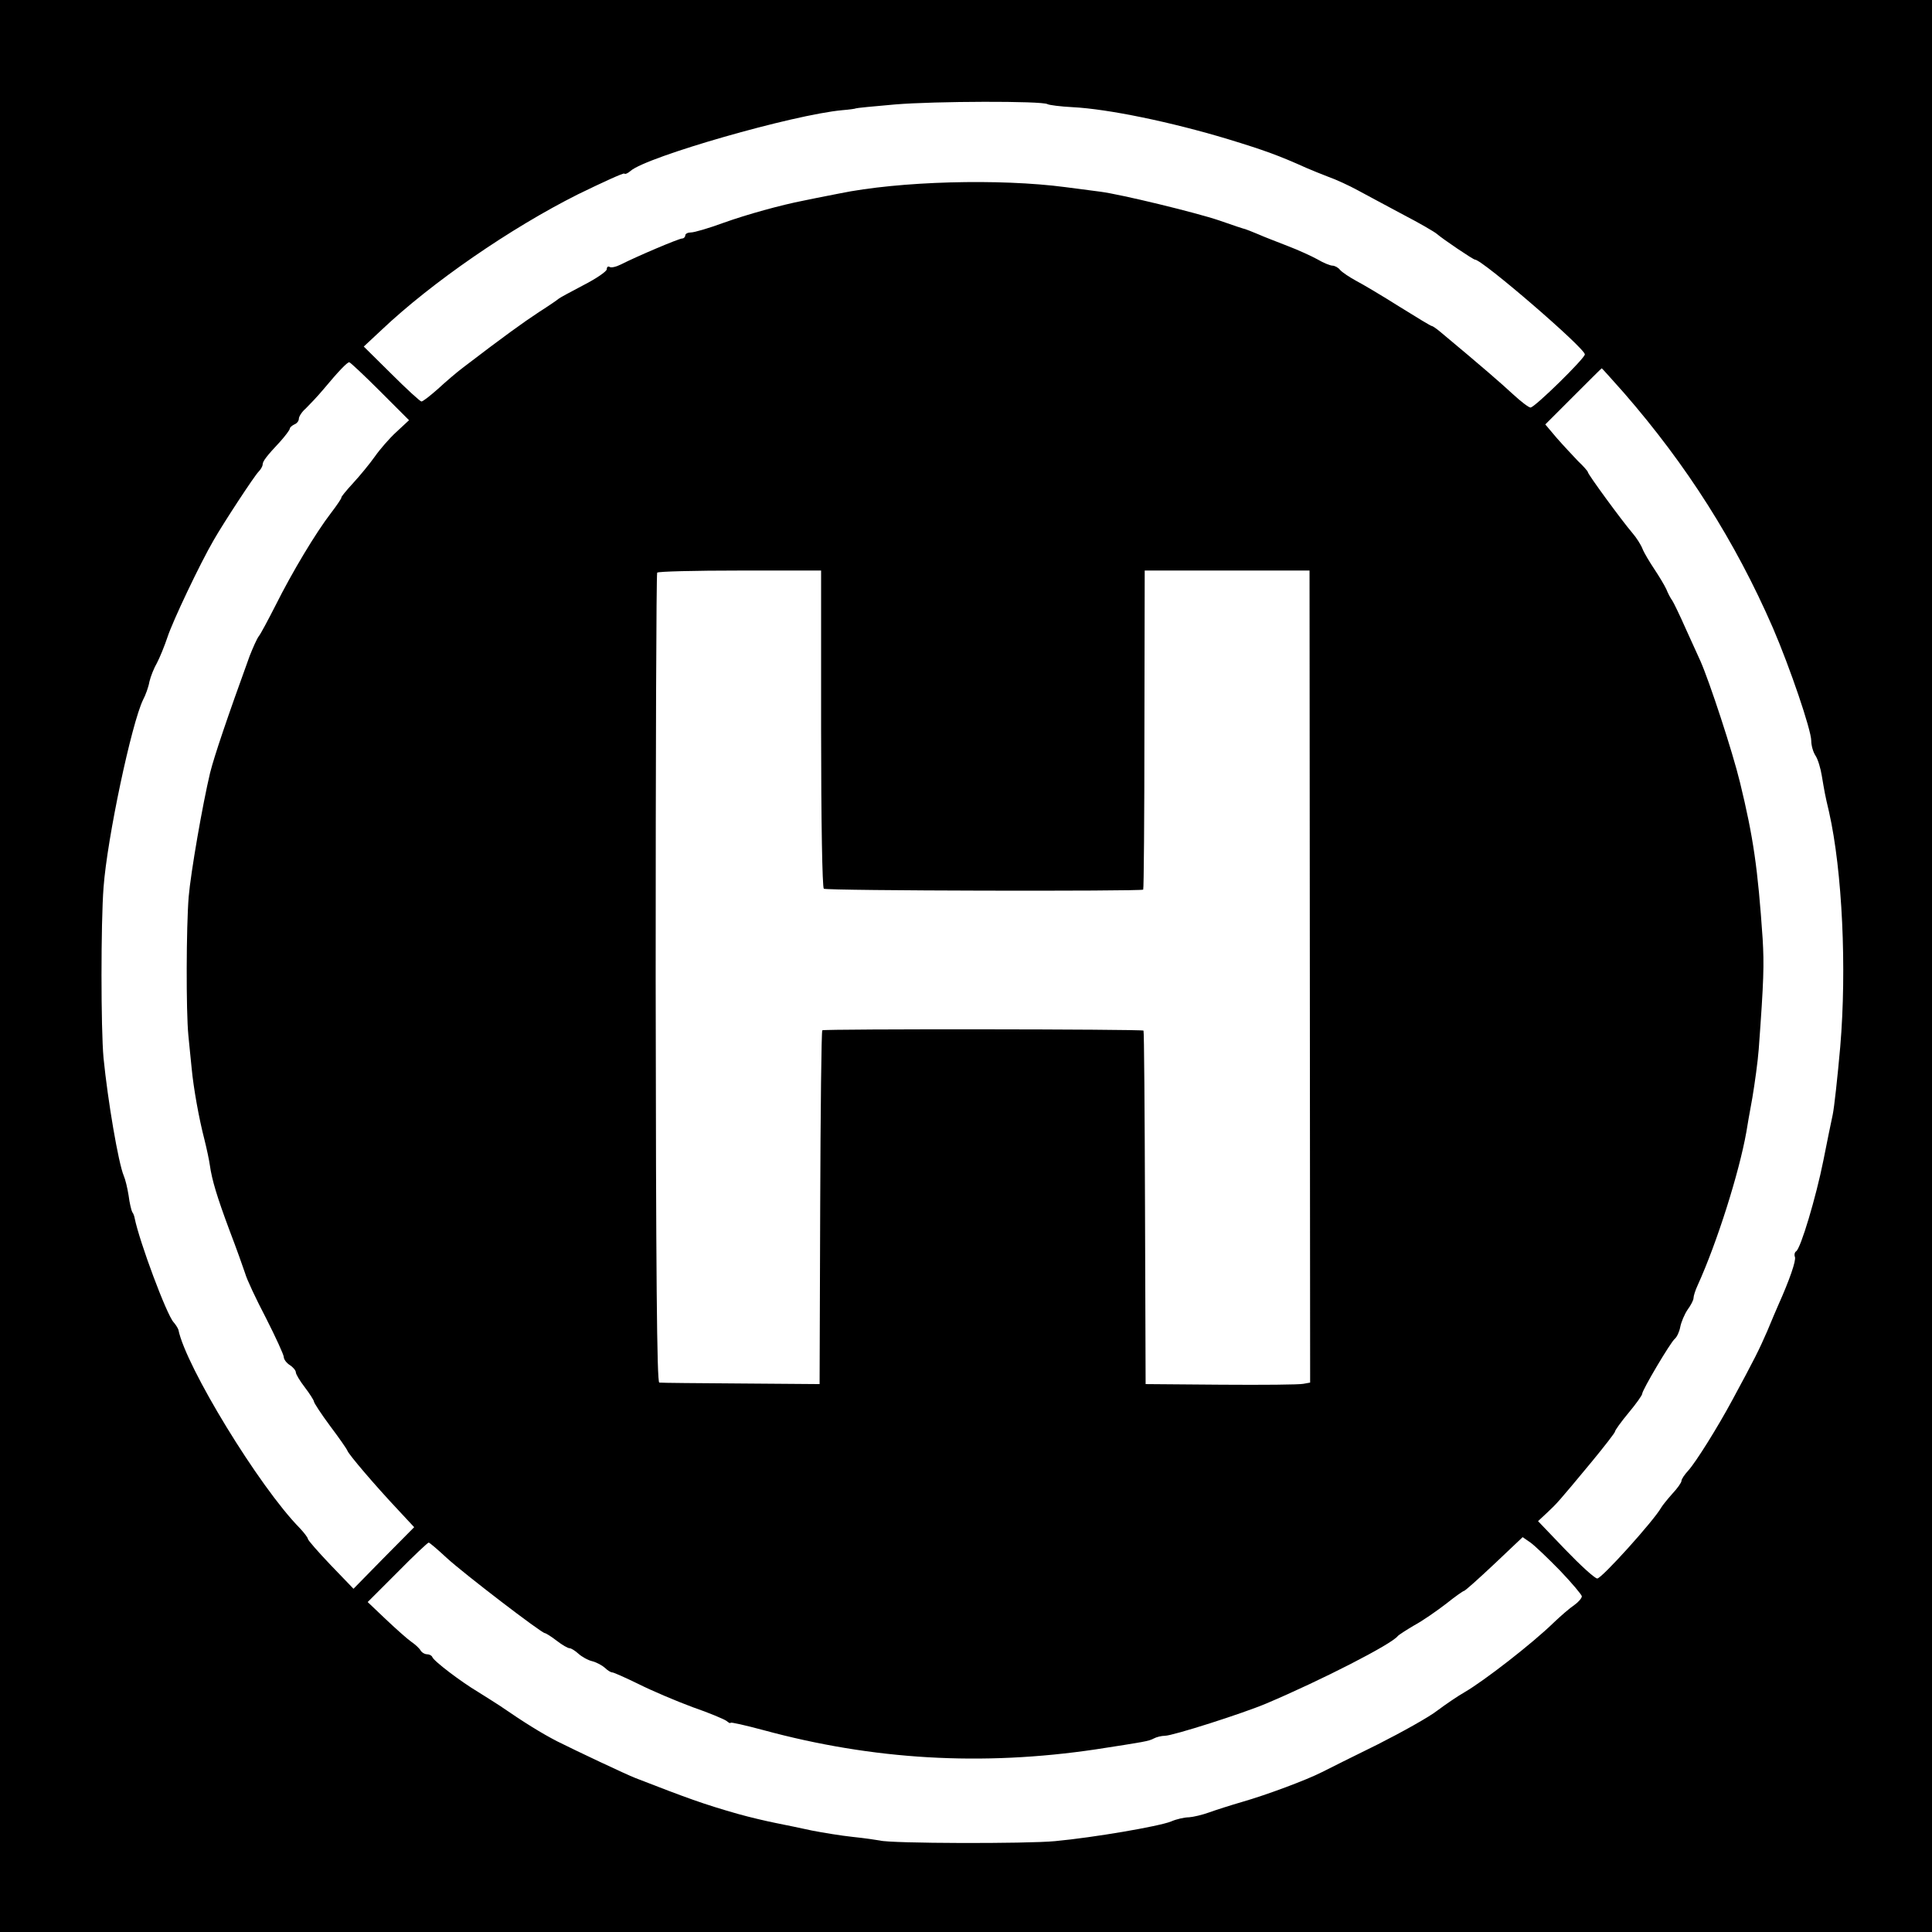
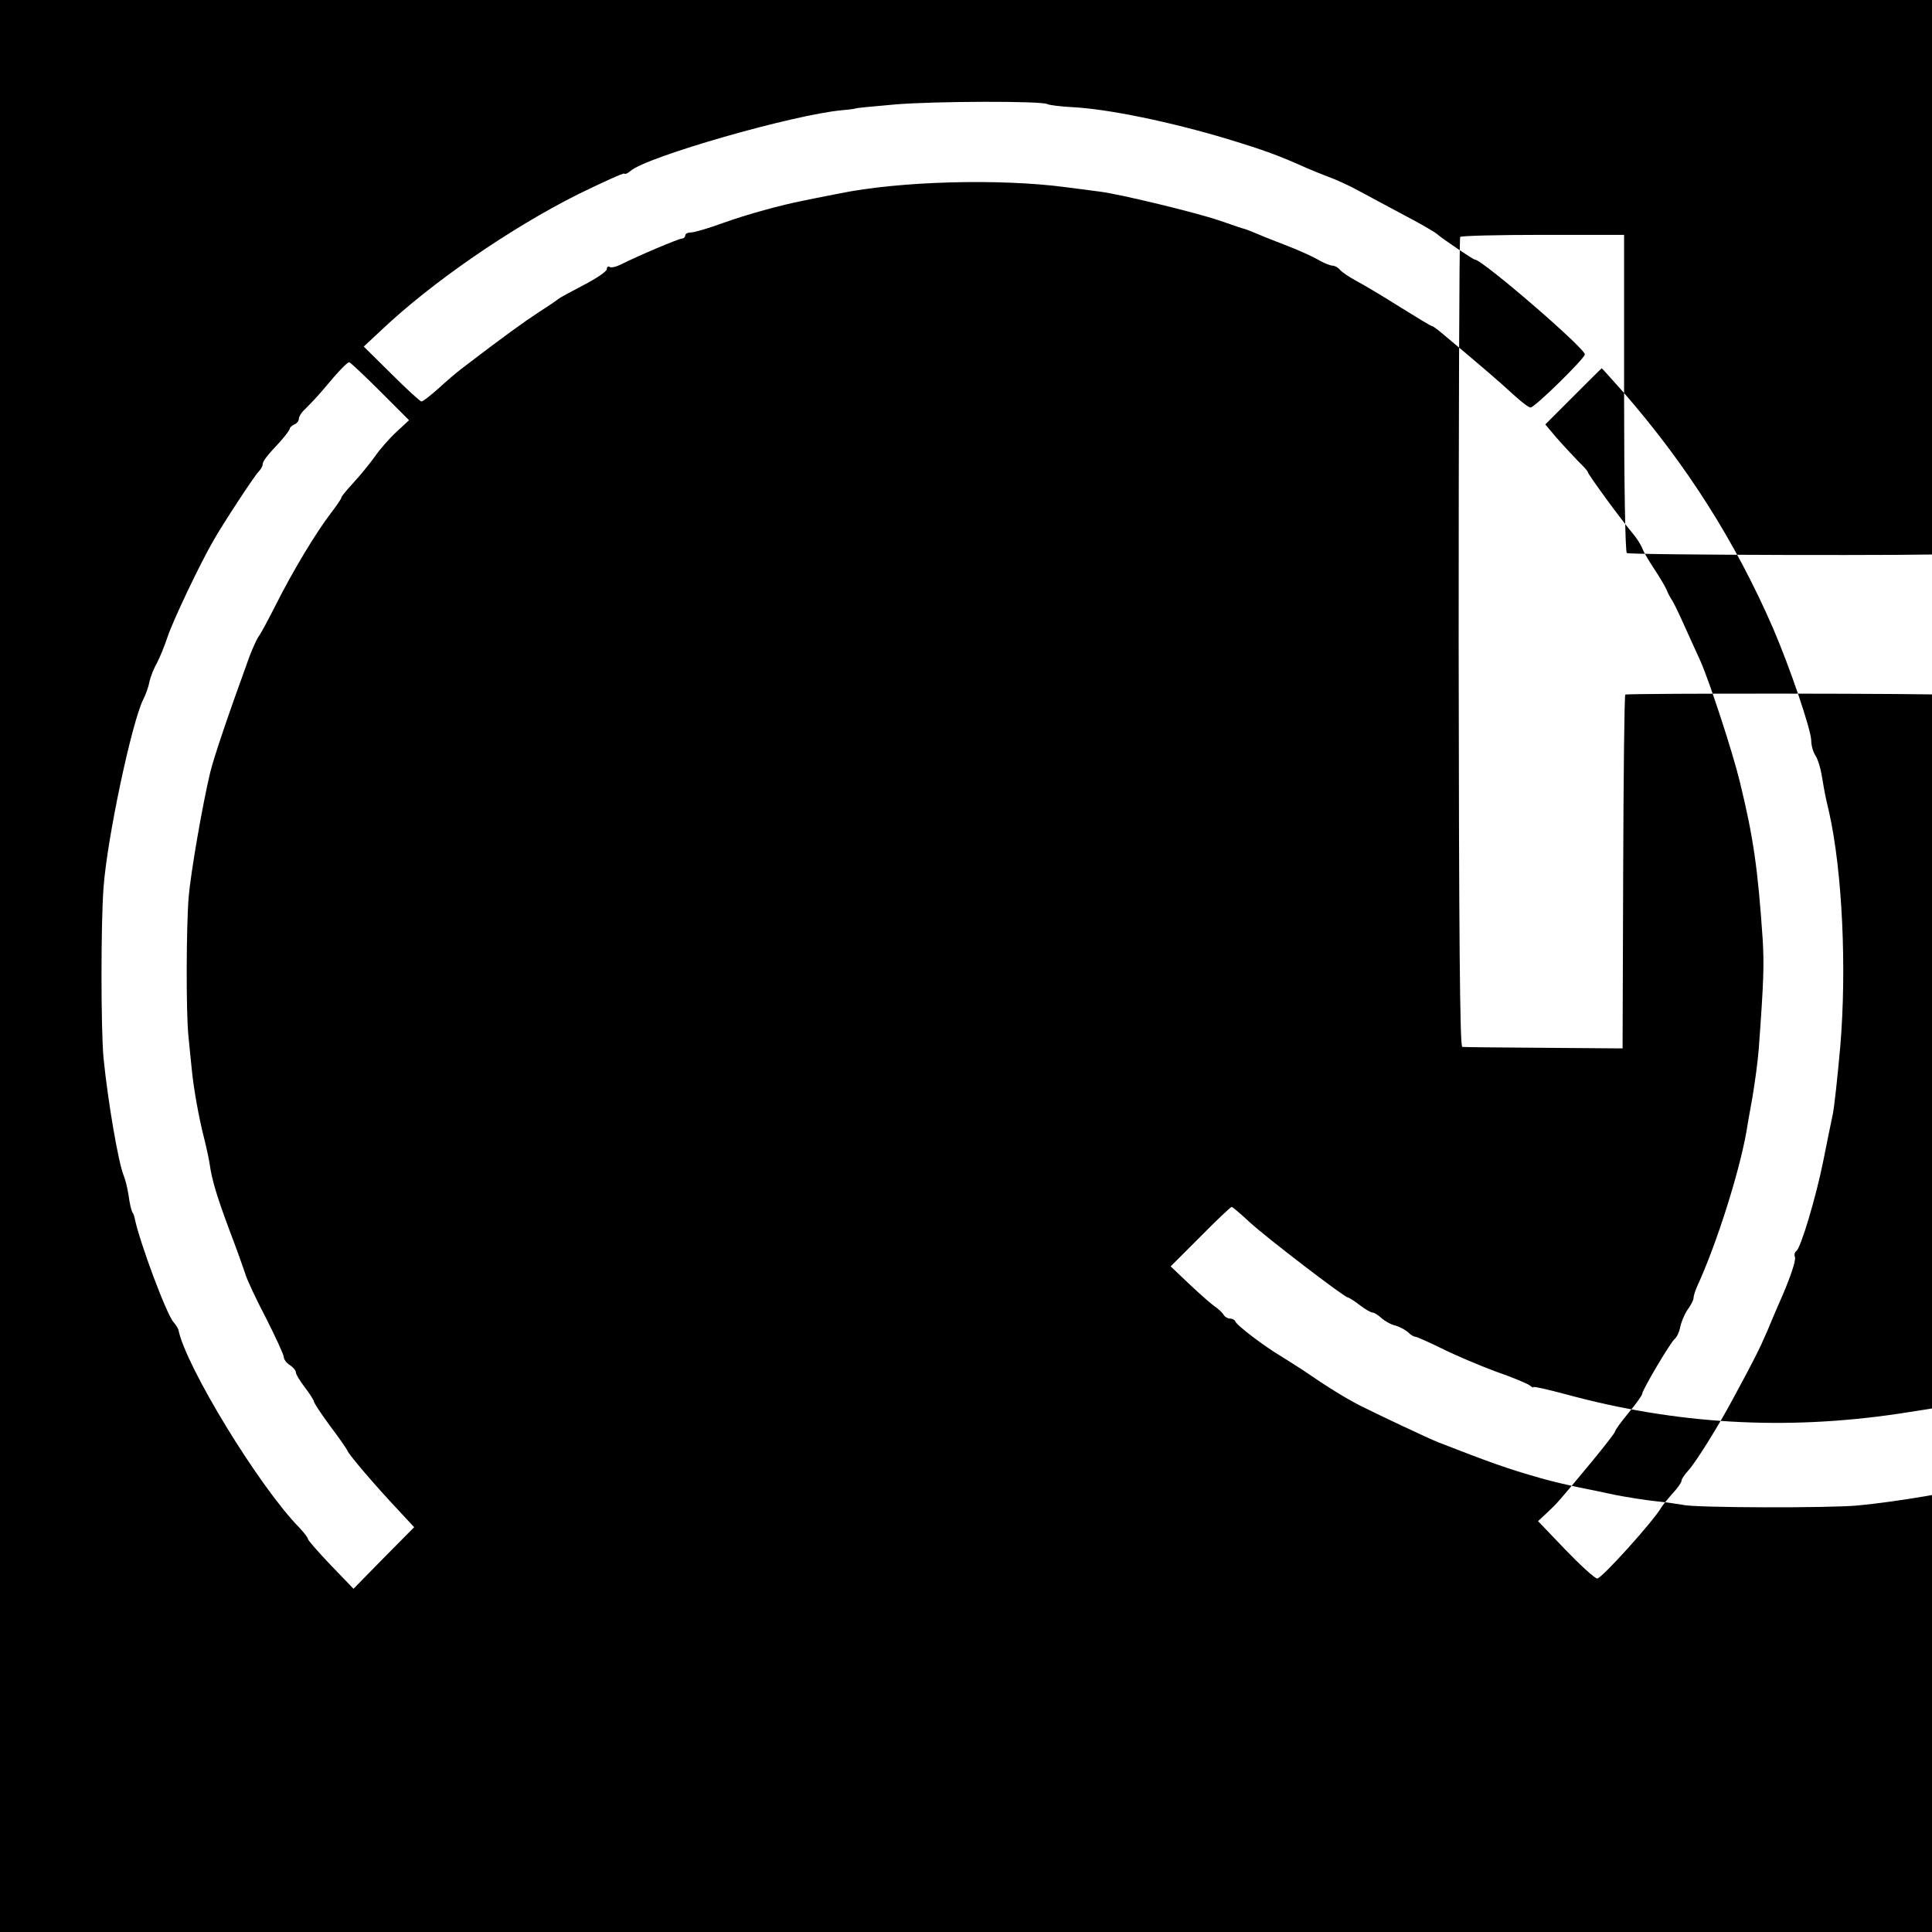
<svg xmlns="http://www.w3.org/2000/svg" version="1.0" width="640pt" height="640pt" viewBox="0 0 640 640" preserveAspectRatio="xMidYMid meet">
  <g transform="translate(0,640) scale(0.1,-0.1)" fill="#000000" stroke="none">
-     <path d="M0 3200 l0 -3200 3200 0 3200 0 0 3200 0 3200 -3200 0 -3200 0 0 -3200z m3470 2855 c5 -3 43 -8 83 -10 118 -6 326 -49 515 -106 121 -37 168 -54 259 -95 18 -8 51 -21 74 -30 23 -8 67 -28 98 -45 31 -17 99 -53 151 -81 52 -27 102 -56 110 -63 18 -16 120 -85 126 -85 24 0 364 -293 364 -314 0 -13 -166 -176 -180 -176 -6 0 -32 20 -58 44 -40 37 -102 91 -240 206 -13 11 -26 20 -29 20 -3 0 -51 29 -107 64 -57 36 -121 74 -144 86 -22 12 -46 28 -53 36 -6 8 -18 14 -25 14 -7 0 -30 9 -50 21 -20 11 -64 31 -98 44 -33 13 -78 30 -98 39 -21 9 -40 16 -43 17 -2 0 -42 13 -87 29 -77 26 -324 86 -393 95 -16 2 -68 9 -115 15 -219 29 -551 20 -750 -21 -52 -10 -106 -21 -120 -24 -72 -14 -185 -45 -263 -73 -49 -18 -97 -32 -108 -32 -10 0 -19 -4 -19 -10 0 -5 -5 -10 -10 -10 -11 0 -150 -59 -203 -86 -16 -8 -33 -12 -38 -8 -5 3 -9 -1 -9 -8 0 -7 -35 -31 -78 -53 -42 -22 -79 -42 -82 -45 -3 -3 -32 -23 -65 -44 -53 -35 -117 -81 -249 -182 -23 -17 -61 -50 -86 -73 -25 -22 -49 -41 -54 -41 -4 0 -49 41 -99 91 l-92 91 60 56 c166 157 426 336 649 448 82 40 152 72 154 69 3 -3 12 1 21 9 54 47 538 186 701 201 25 2 45 5 45 6 0 1 59 7 130 13 131 11 487 12 505 1z m-2211 -951 l96 -96 -42 -39 c-23 -21 -55 -58 -71 -81 -17 -24 -49 -63 -72 -88 -23 -25 -41 -47 -39 -48 1 -2 -15 -26 -35 -52 -50 -65 -128 -195 -183 -305 -25 -49 -50 -96 -56 -103 -6 -8 -19 -37 -30 -65 -74 -204 -117 -331 -131 -387 -25 -105 -64 -329 -71 -411 -8 -99 -9 -377 -1 -459 4 -36 8 -85 11 -110 6 -64 24 -165 42 -234 8 -32 16 -70 18 -85 7 -50 24 -106 65 -216 23 -60 46 -125 52 -143 5 -19 36 -85 69 -148 32 -63 59 -122 59 -129 0 -8 9 -20 20 -27 11 -7 20 -18 20 -24 0 -6 13 -28 30 -50 16 -21 30 -43 30 -47 0 -4 24 -41 53 -80 30 -40 56 -77 58 -83 5 -13 89 -112 168 -196 l53 -57 -101 -102 -100 -102 -76 79 c-41 43 -75 82 -75 86 0 4 -12 20 -27 36 -134 136 -378 536 -402 657 -2 6 -9 17 -16 25 -23 25 -113 266 -129 345 -1 6 -4 15 -8 20 -3 6 -9 30 -12 55 -4 25 -11 54 -16 65 -18 43 -53 249 -67 390 -9 97 -9 448 0 565 12 164 93 544 131 622 8 15 18 42 21 60 4 17 15 45 25 62 9 17 25 56 35 86 17 52 107 242 153 321 32 56 134 212 149 227 7 7 13 18 13 23 0 11 13 28 58 76 17 19 32 39 32 43 0 4 7 10 15 14 8 3 15 11 15 19 0 7 10 23 23 34 12 12 39 40 59 64 50 60 78 89 85 89 3 0 49 -43 102 -96z m4121 -6 c207 -238 368 -491 493 -778 56 -130 127 -338 127 -374 0 -15 6 -37 14 -49 8 -12 17 -42 21 -67 9 -53 10 -61 24 -120 44 -195 59 -519 37 -778 -9 -101 -20 -202 -25 -225 -5 -23 -19 -91 -31 -152 -24 -120 -75 -291 -90 -300 -5 -3 -7 -12 -4 -19 4 -12 -17 -74 -56 -161 -5 -11 -21 -49 -36 -85 -27 -62 -42 -92 -115 -227 -50 -93 -121 -206 -146 -234 -13 -14 -23 -29 -23 -35 0 -5 -13 -24 -30 -42 -16 -18 -33 -39 -37 -46 -24 -43 -198 -236 -212 -235 -9 1 -56 44 -106 96 l-90 94 30 28 c33 31 36 34 148 169 42 51 77 96 77 100 0 4 20 32 45 62 25 30 45 58 45 63 0 12 94 171 108 182 7 6 15 23 18 39 3 16 14 42 24 57 11 15 20 32 20 39 0 7 6 26 14 43 64 141 137 372 161 507 2 14 11 65 20 114 8 48 18 120 21 160 17 231 18 280 13 366 -16 235 -31 337 -75 518 -25 103 -101 334 -131 402 -9 19 -31 69 -50 110 -18 41 -38 82 -43 90 -6 8 -15 25 -20 38 -6 13 -24 43 -40 67 -16 24 -34 54 -39 67 -5 13 -20 37 -34 53 -35 41 -147 194 -147 201 0 3 -15 20 -33 37 -17 18 -49 52 -70 76 l-38 45 93 93 c51 51 93 93 94 93 1 0 34 -37 74 -82z m-2660 -1112 c0 -307 4 -527 9 -530 10 -7 1051 -9 1058 -3 2 2 4 241 4 530 l1 527 273 0 273 0 1 -1345 1 -1345 -22 -4 c-13 -3 -135 -4 -273 -3 l-250 2 -2 583 c-1 321 -3 586 -5 588 -6 5 -1059 6 -1064 1 -3 -2 -6 -267 -7 -588 l-2 -584 -260 2 c-143 1 -265 2 -271 3 -8 0 -11 360 -12 1338 0 735 2 1340 5 1345 2 4 125 7 274 7 l269 0 0 -524z m2448 -2789 c39 -41 72 -80 72 -85 0 -6 -11 -19 -25 -29 -15 -10 -45 -36 -68 -58 -73 -71 -232 -194 -296 -231 -21 -12 -61 -39 -89 -60 -28 -22 -118 -72 -199 -113 -81 -40 -164 -81 -183 -91 -53 -27 -185 -76 -265 -99 -38 -11 -88 -27 -110 -35 -22 -8 -52 -15 -66 -16 -15 0 -42 -6 -60 -14 -40 -16 -255 -53 -384 -65 -93 -9 -545 -8 -580 2 -11 2 -51 8 -90 12 -38 4 -99 14 -135 21 -36 8 -90 19 -120 25 -30 6 -86 19 -125 30 -116 33 -170 53 -340 119 -31 12 -194 89 -260 122 -52 27 -107 61 -190 118 -12 8 -44 28 -71 45 -57 34 -148 103 -152 116 -2 5 -10 9 -17 9 -8 0 -18 6 -22 13 -4 7 -18 20 -30 28 -13 9 -50 42 -84 74 l-61 58 98 98 c54 55 101 99 104 99 3 0 30 -23 60 -51 58 -53 314 -249 325 -249 3 0 21 -11 39 -25 18 -14 37 -25 43 -25 5 0 18 -8 29 -18 11 -10 32 -22 46 -25 15 -4 33 -14 42 -22 8 -8 19 -15 24 -15 5 0 45 -18 88 -39 44 -22 124 -56 178 -76 55 -19 105 -40 113 -46 7 -6 13 -9 13 -6 0 3 48 -8 108 -24 364 -99 725 -120 1102 -64 162 25 175 27 192 36 9 5 26 9 37 9 26 0 258 74 336 107 184 78 414 196 435 223 3 4 28 20 55 36 28 15 75 48 105 71 30 24 57 43 60 43 3 0 48 40 100 89 l94 89 26 -18 c14 -10 58 -52 98 -93z" />
+     <path d="M0 3200 l0 -3200 3200 0 3200 0 0 3200 0 3200 -3200 0 -3200 0 0 -3200z m3470 2855 c5 -3 43 -8 83 -10 118 -6 326 -49 515 -106 121 -37 168 -54 259 -95 18 -8 51 -21 74 -30 23 -8 67 -28 98 -45 31 -17 99 -53 151 -81 52 -27 102 -56 110 -63 18 -16 120 -85 126 -85 24 0 364 -293 364 -314 0 -13 -166 -176 -180 -176 -6 0 -32 20 -58 44 -40 37 -102 91 -240 206 -13 11 -26 20 -29 20 -3 0 -51 29 -107 64 -57 36 -121 74 -144 86 -22 12 -46 28 -53 36 -6 8 -18 14 -25 14 -7 0 -30 9 -50 21 -20 11 -64 31 -98 44 -33 13 -78 30 -98 39 -21 9 -40 16 -43 17 -2 0 -42 13 -87 29 -77 26 -324 86 -393 95 -16 2 -68 9 -115 15 -219 29 -551 20 -750 -21 -52 -10 -106 -21 -120 -24 -72 -14 -185 -45 -263 -73 -49 -18 -97 -32 -108 -32 -10 0 -19 -4 -19 -10 0 -5 -5 -10 -10 -10 -11 0 -150 -59 -203 -86 -16 -8 -33 -12 -38 -8 -5 3 -9 -1 -9 -8 0 -7 -35 -31 -78 -53 -42 -22 -79 -42 -82 -45 -3 -3 -32 -23 -65 -44 -53 -35 -117 -81 -249 -182 -23 -17 -61 -50 -86 -73 -25 -22 -49 -41 -54 -41 -4 0 -49 41 -99 91 l-92 91 60 56 c166 157 426 336 649 448 82 40 152 72 154 69 3 -3 12 1 21 9 54 47 538 186 701 201 25 2 45 5 45 6 0 1 59 7 130 13 131 11 487 12 505 1z m-2211 -951 l96 -96 -42 -39 c-23 -21 -55 -58 -71 -81 -17 -24 -49 -63 -72 -88 -23 -25 -41 -47 -39 -48 1 -2 -15 -26 -35 -52 -50 -65 -128 -195 -183 -305 -25 -49 -50 -96 -56 -103 -6 -8 -19 -37 -30 -65 -74 -204 -117 -331 -131 -387 -25 -105 -64 -329 -71 -411 -8 -99 -9 -377 -1 -459 4 -36 8 -85 11 -110 6 -64 24 -165 42 -234 8 -32 16 -70 18 -85 7 -50 24 -106 65 -216 23 -60 46 -125 52 -143 5 -19 36 -85 69 -148 32 -63 59 -122 59 -129 0 -8 9 -20 20 -27 11 -7 20 -18 20 -24 0 -6 13 -28 30 -50 16 -21 30 -43 30 -47 0 -4 24 -41 53 -80 30 -40 56 -77 58 -83 5 -13 89 -112 168 -196 l53 -57 -101 -102 -100 -102 -76 79 c-41 43 -75 82 -75 86 0 4 -12 20 -27 36 -134 136 -378 536 -402 657 -2 6 -9 17 -16 25 -23 25 -113 266 -129 345 -1 6 -4 15 -8 20 -3 6 -9 30 -12 55 -4 25 -11 54 -16 65 -18 43 -53 249 -67 390 -9 97 -9 448 0 565 12 164 93 544 131 622 8 15 18 42 21 60 4 17 15 45 25 62 9 17 25 56 35 86 17 52 107 242 153 321 32 56 134 212 149 227 7 7 13 18 13 23 0 11 13 28 58 76 17 19 32 39 32 43 0 4 7 10 15 14 8 3 15 11 15 19 0 7 10 23 23 34 12 12 39 40 59 64 50 60 78 89 85 89 3 0 49 -43 102 -96z m4121 -6 c207 -238 368 -491 493 -778 56 -130 127 -338 127 -374 0 -15 6 -37 14 -49 8 -12 17 -42 21 -67 9 -53 10 -61 24 -120 44 -195 59 -519 37 -778 -9 -101 -20 -202 -25 -225 -5 -23 -19 -91 -31 -152 -24 -120 -75 -291 -90 -300 -5 -3 -7 -12 -4 -19 4 -12 -17 -74 -56 -161 -5 -11 -21 -49 -36 -85 -27 -62 -42 -92 -115 -227 -50 -93 -121 -206 -146 -234 -13 -14 -23 -29 -23 -35 0 -5 -13 -24 -30 -42 -16 -18 -33 -39 -37 -46 -24 -43 -198 -236 -212 -235 -9 1 -56 44 -106 96 l-90 94 30 28 c33 31 36 34 148 169 42 51 77 96 77 100 0 4 20 32 45 62 25 30 45 58 45 63 0 12 94 171 108 182 7 6 15 23 18 39 3 16 14 42 24 57 11 15 20 32 20 39 0 7 6 26 14 43 64 141 137 372 161 507 2 14 11 65 20 114 8 48 18 120 21 160 17 231 18 280 13 366 -16 235 -31 337 -75 518 -25 103 -101 334 -131 402 -9 19 -31 69 -50 110 -18 41 -38 82 -43 90 -6 8 -15 25 -20 38 -6 13 -24 43 -40 67 -16 24 -34 54 -39 67 -5 13 -20 37 -34 53 -35 41 -147 194 -147 201 0 3 -15 20 -33 37 -17 18 -49 52 -70 76 l-38 45 93 93 c51 51 93 93 94 93 1 0 34 -37 74 -82z c0 -307 4 -527 9 -530 10 -7 1051 -9 1058 -3 2 2 4 241 4 530 l1 527 273 0 273 0 1 -1345 1 -1345 -22 -4 c-13 -3 -135 -4 -273 -3 l-250 2 -2 583 c-1 321 -3 586 -5 588 -6 5 -1059 6 -1064 1 -3 -2 -6 -267 -7 -588 l-2 -584 -260 2 c-143 1 -265 2 -271 3 -8 0 -11 360 -12 1338 0 735 2 1340 5 1345 2 4 125 7 274 7 l269 0 0 -524z m2448 -2789 c39 -41 72 -80 72 -85 0 -6 -11 -19 -25 -29 -15 -10 -45 -36 -68 -58 -73 -71 -232 -194 -296 -231 -21 -12 -61 -39 -89 -60 -28 -22 -118 -72 -199 -113 -81 -40 -164 -81 -183 -91 -53 -27 -185 -76 -265 -99 -38 -11 -88 -27 -110 -35 -22 -8 -52 -15 -66 -16 -15 0 -42 -6 -60 -14 -40 -16 -255 -53 -384 -65 -93 -9 -545 -8 -580 2 -11 2 -51 8 -90 12 -38 4 -99 14 -135 21 -36 8 -90 19 -120 25 -30 6 -86 19 -125 30 -116 33 -170 53 -340 119 -31 12 -194 89 -260 122 -52 27 -107 61 -190 118 -12 8 -44 28 -71 45 -57 34 -148 103 -152 116 -2 5 -10 9 -17 9 -8 0 -18 6 -22 13 -4 7 -18 20 -30 28 -13 9 -50 42 -84 74 l-61 58 98 98 c54 55 101 99 104 99 3 0 30 -23 60 -51 58 -53 314 -249 325 -249 3 0 21 -11 39 -25 18 -14 37 -25 43 -25 5 0 18 -8 29 -18 11 -10 32 -22 46 -25 15 -4 33 -14 42 -22 8 -8 19 -15 24 -15 5 0 45 -18 88 -39 44 -22 124 -56 178 -76 55 -19 105 -40 113 -46 7 -6 13 -9 13 -6 0 3 48 -8 108 -24 364 -99 725 -120 1102 -64 162 25 175 27 192 36 9 5 26 9 37 9 26 0 258 74 336 107 184 78 414 196 435 223 3 4 28 20 55 36 28 15 75 48 105 71 30 24 57 43 60 43 3 0 48 40 100 89 l94 89 26 -18 c14 -10 58 -52 98 -93z" />
  </g>
</svg>